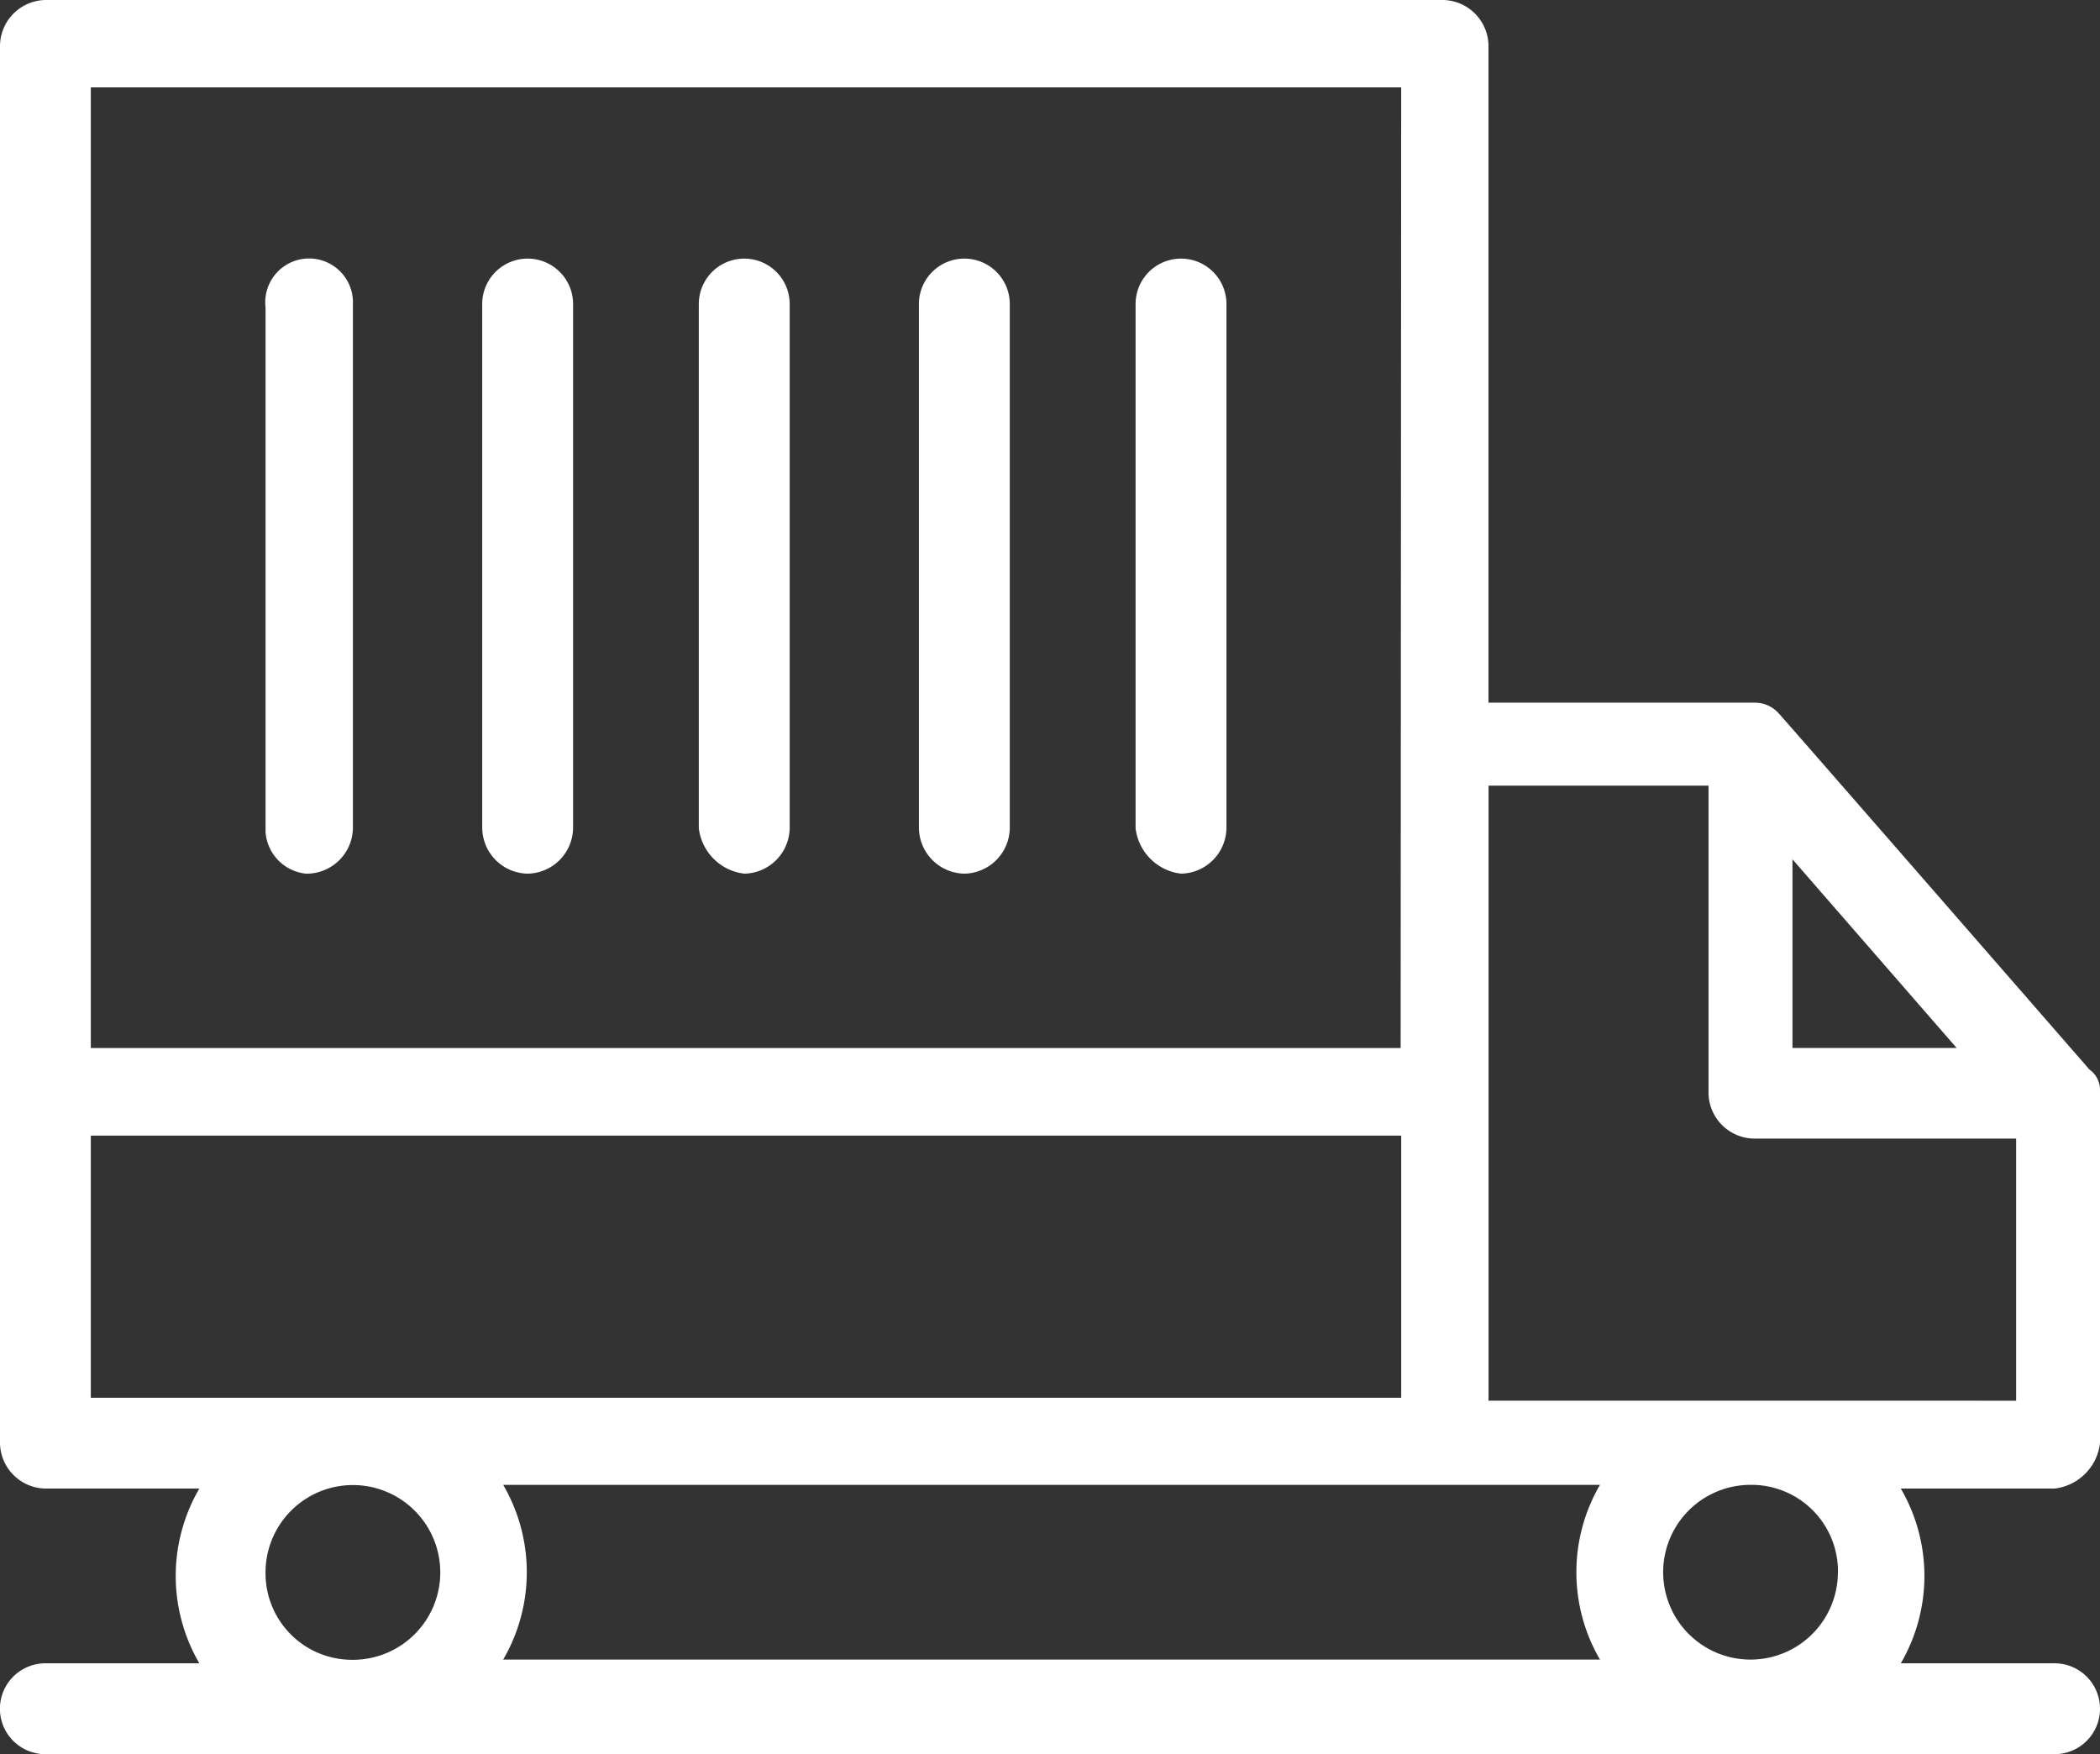
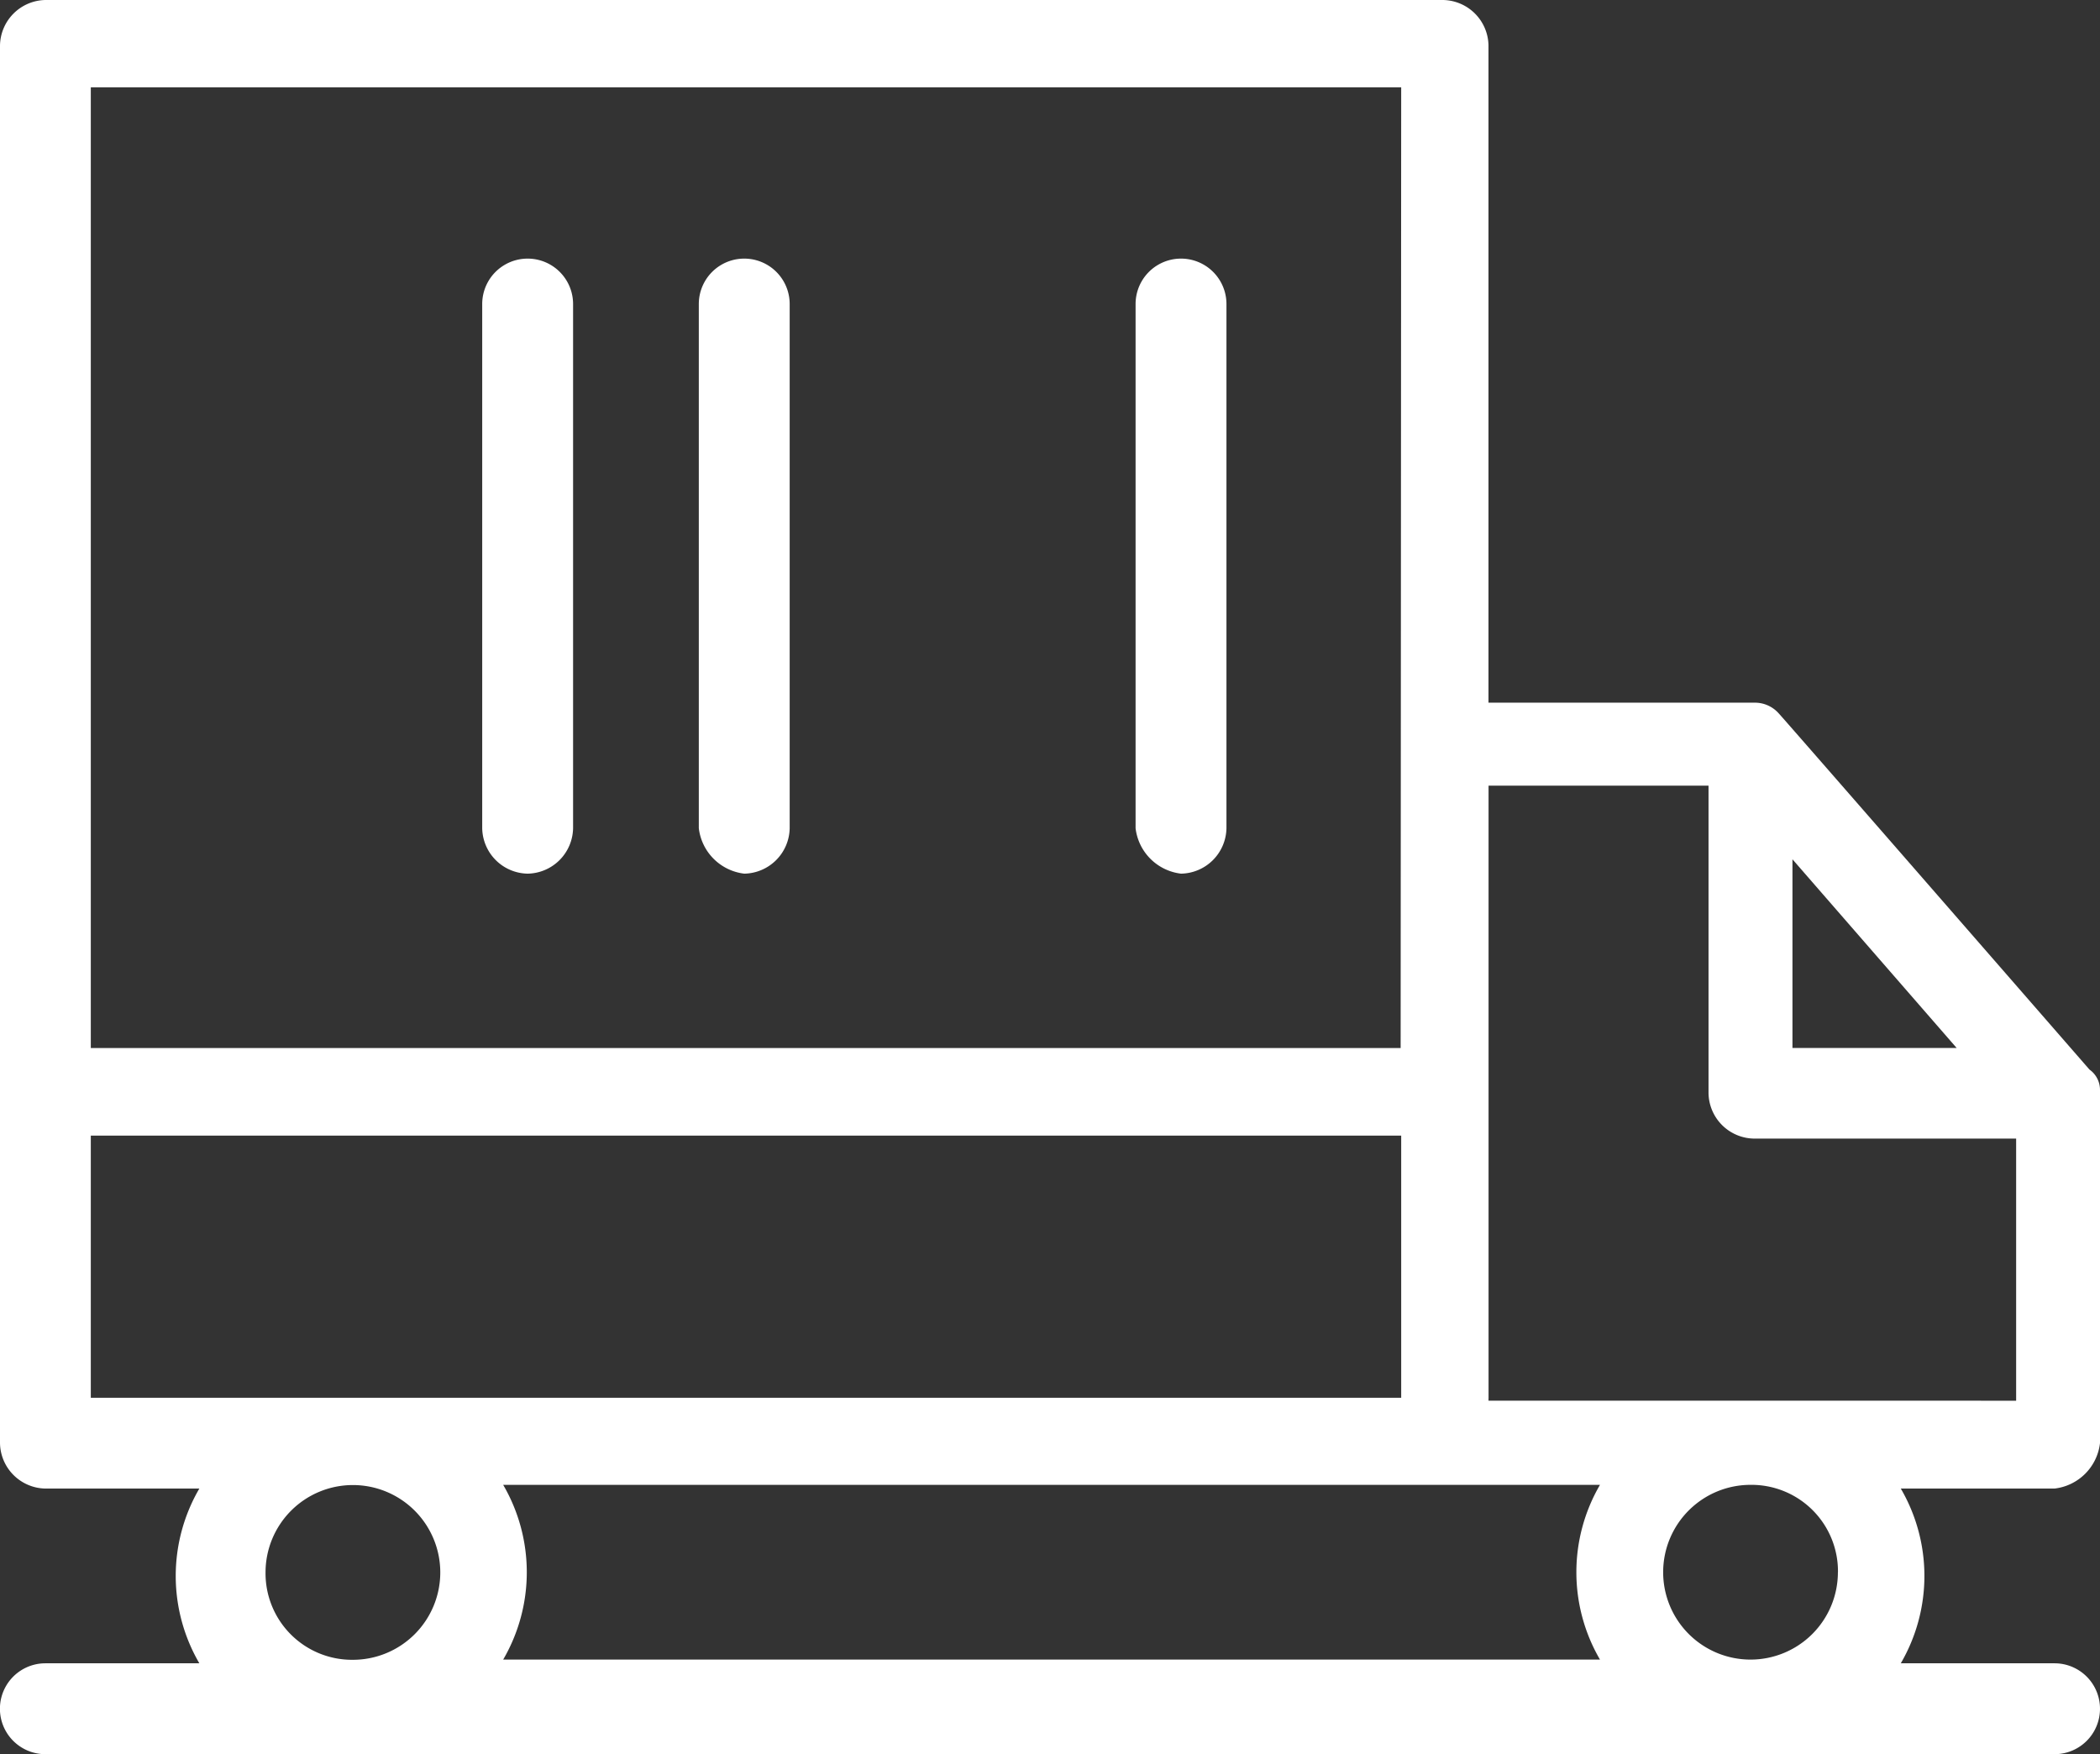
<svg xmlns="http://www.w3.org/2000/svg" width="30.55" height="25.518" viewBox="0 0 30.55 25.518">
  <rect x="0" y="0" width="30.55" height="25.518" fill="#333333" stroke="none" />
  <defs>
    <clipPath id="clip-path">
      <rect id="Rectangle_30" data-name="Rectangle 30" width="30.55" height="25.518" fill="#fff" />
    </clipPath>
  </defs>
  <g id="Group_48" data-name="Group 48" transform="translate(0 0)">
    <g id="Group_47" data-name="Group 47" transform="translate(0 0)" clip-path="url(#clip-path)">
      <path id="Path_31" data-name="Path 31" d="M30.55,20.994V15.859a.362.362,0,0,0-.153-.3s-4.473-5.135-4.524-5.185a.461.461,0,0,0-.356-.152H21.654V.661A.673.673,0,0,0,20.993,0H.66A.673.673,0,0,0,0,.661V20.994a.672.672,0,0,0,.66.66H2.9a2.523,2.523,0,0,0,0,2.542H.66a.661.661,0,0,0,0,1.322H29.889a.661.661,0,1,0,0-1.322H27.652a2.523,2.523,0,0,0,0-2.542h2.237a.753.753,0,0,0,.661-.66M26.076,12.5l2.389,2.745H26.076Zm-2.8,9.1a2.523,2.523,0,0,0,0,2.542H7.32a2.523,2.523,0,0,0,0-2.542Zm-2.9-6.354H1.321V1.271H20.384ZM1.321,16.52H20.384v3.813H1.321Zm2.542,6.354a1.271,1.271,0,1,1,1.271,1.271,1.258,1.258,0,0,1-1.271-1.271m22.874,0A1.271,1.271,0,1,1,25.467,21.6a1.258,1.258,0,0,1,1.271,1.271m-5.083-2.542v-8.9h3.2v4.474a.672.672,0,0,0,.66.66H29.33v3.813H21.654Z" transform="translate(0 0)" fill="#fff" />
-       <path id="Path_32" data-name="Path 32" d="M8.272,16.408a.673.673,0,0,0,.661-.661V8.122a.638.638,0,1,0-1.271.051V15.8a.656.656,0,0,0,.61.61" transform="translate(-3.799 -3.699)" fill="#fff" />
      <path id="Path_33" data-name="Path 33" d="M14.574,16.408a.673.673,0,0,0,.661-.661V8.122a.661.661,0,1,0-1.322,0v7.625a.673.673,0,0,0,.661.661" transform="translate(-6.898 -3.699)" fill="#fff" />
      <path id="Path_34" data-name="Path 34" d="M20.825,16.408a.673.673,0,0,0,.661-.661V8.122a.661.661,0,1,0-1.322,0v7.625a.755.755,0,0,0,.661.661" transform="translate(-9.998 -3.699)" fill="#fff" />
-       <path id="Path_35" data-name="Path 35" d="M27.176,16.408a.673.673,0,0,0,.661-.661V8.122a.661.661,0,0,0-1.322,0v7.625a.673.673,0,0,0,.661.661" transform="translate(-13.147 -3.699)" fill="#fff" />
      <path id="Path_36" data-name="Path 36" d="M33.427,16.408a.673.673,0,0,0,.661-.661V8.122a.661.661,0,0,0-1.322,0v7.625a.755.755,0,0,0,.661.661" transform="translate(-16.246 -3.699)" fill="#fff" />
    </g>
  </g>
</svg>